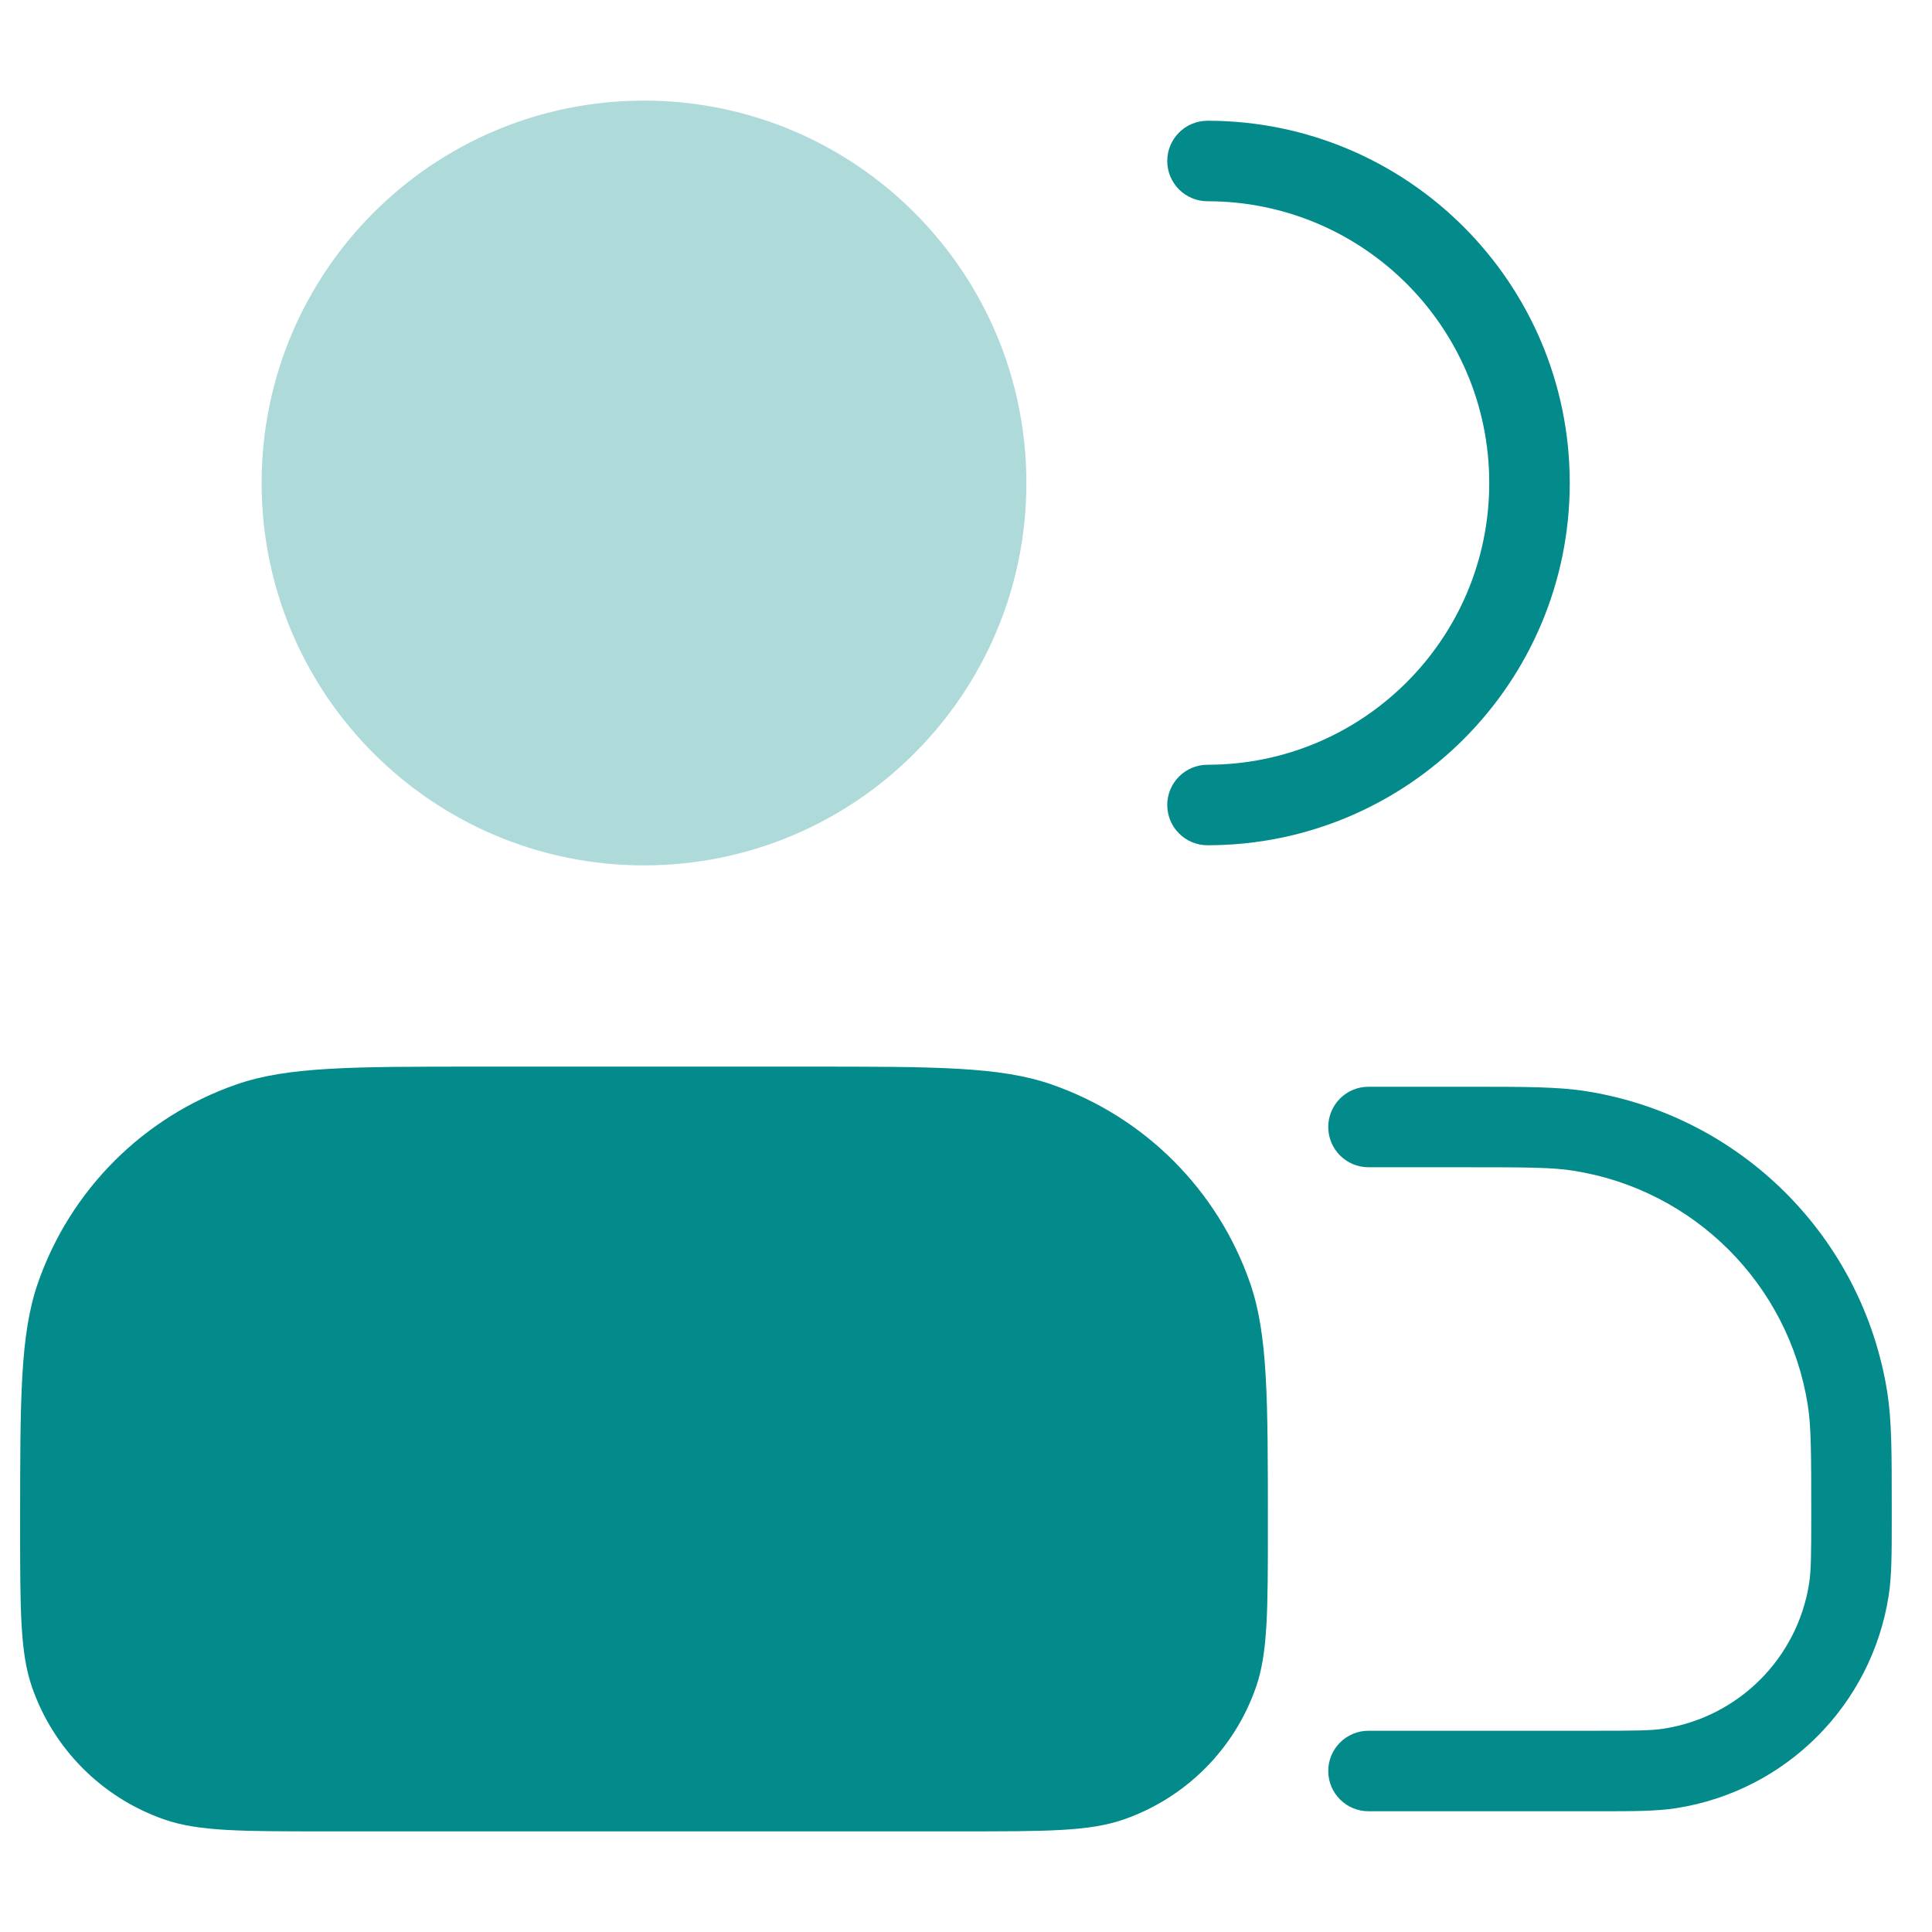
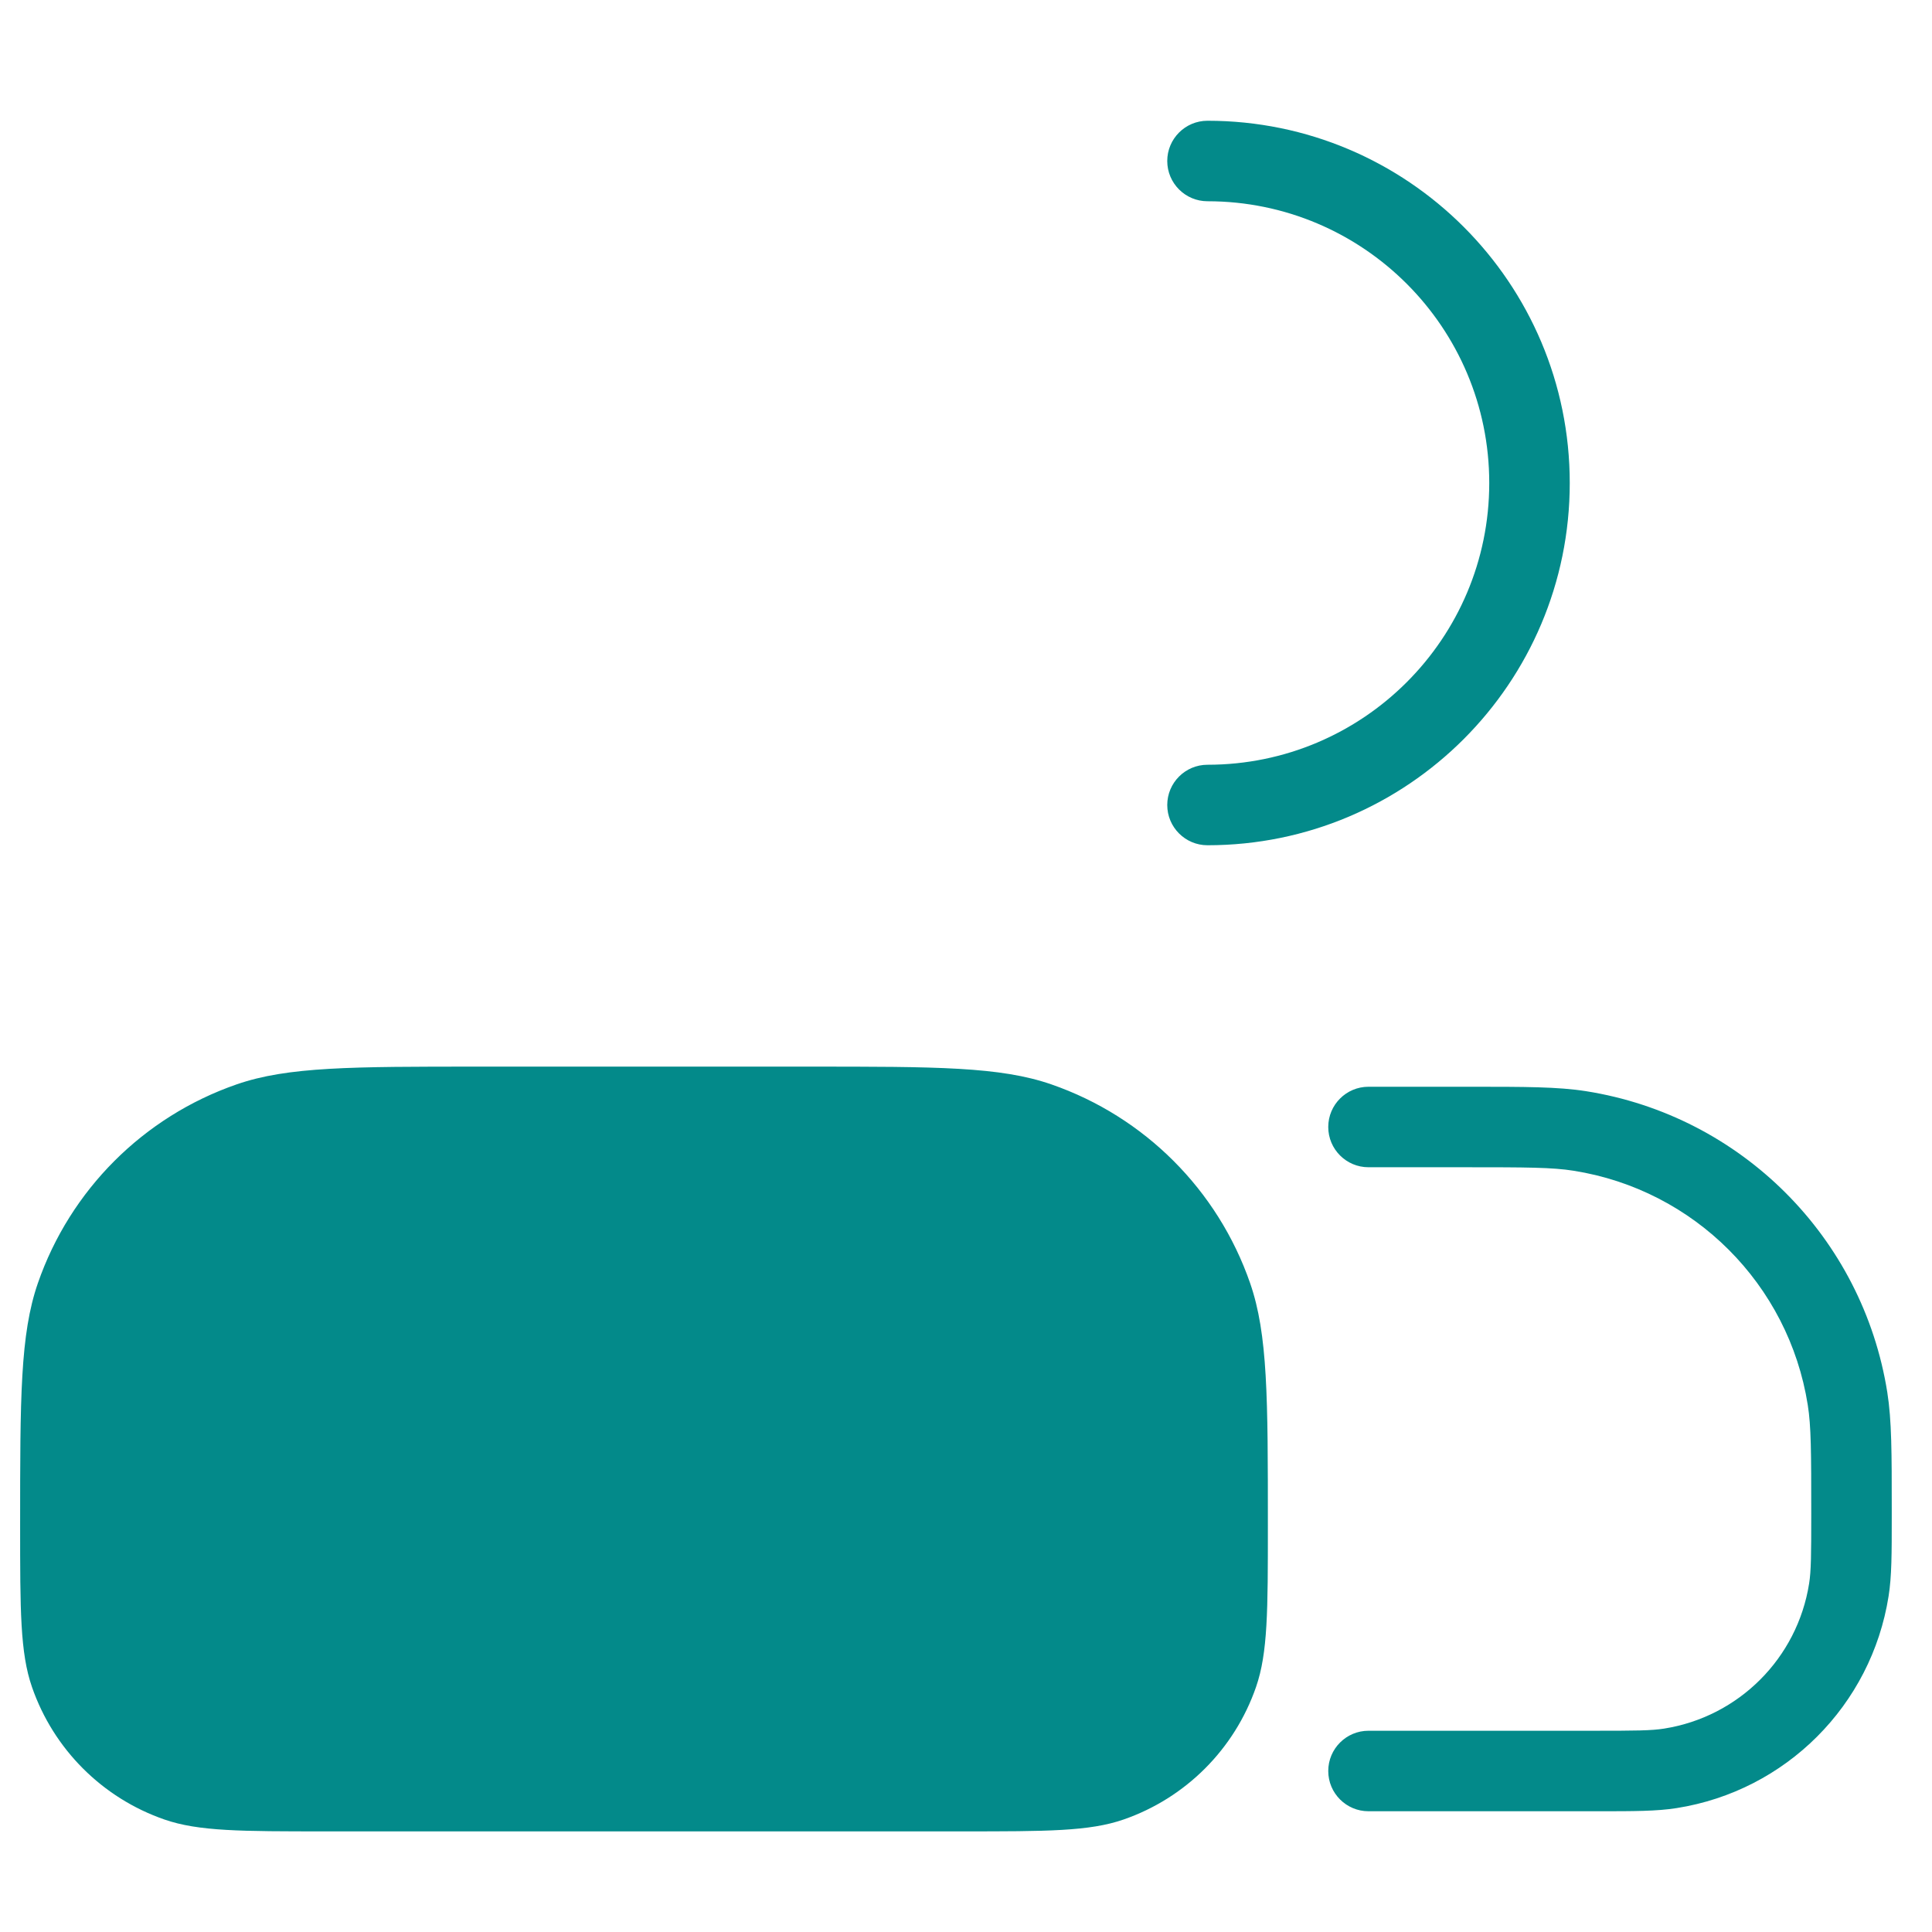
<svg xmlns="http://www.w3.org/2000/svg" width="36" height="36" viewBox="0 0 36 36" fill="none">
-   <path opacity="0.32" d="M4.875 9C4.875 5.065 8.065 1.875 12 1.875C15.935 1.875 19.125 5.065 19.125 9C19.125 12.935 15.935 16.125 12 16.125C8.065 16.125 4.875 12.935 4.875 9Z" fill="#038A8A" />
  <path fill-rule="evenodd" clip-rule="evenodd" d="M22.5 2.25C22.086 2.25 21.75 2.586 21.75 3C21.75 3.414 22.086 3.75 22.5 3.75C25.399 3.75 27.75 6.101 27.75 9C27.75 11.899 25.399 14.25 22.5 14.25C22.086 14.25 21.75 14.586 21.75 15C21.75 15.414 22.086 15.75 22.5 15.75C26.228 15.75 29.25 12.728 29.25 9C29.25 5.272 26.228 2.25 22.5 2.25ZM27.3 21.75C28.444 21.75 28.928 21.752 29.321 21.815C31.568 22.17 33.33 23.932 33.685 26.179C33.748 26.572 33.75 27.056 33.75 28.2C33.75 28.972 33.748 29.27 33.71 29.508C33.49 30.899 32.399 31.99 31.008 32.21C30.77 32.248 30.472 32.25 29.7 32.25H25.5C25.086 32.25 24.75 32.586 24.75 33C24.75 33.414 25.086 33.75 25.5 33.75H29.7L29.776 33.75H29.776C30.447 33.75 30.873 33.75 31.243 33.691C33.276 33.37 34.87 31.776 35.191 29.743C35.25 29.373 35.25 28.947 35.25 28.276V28.276L35.25 28.2L35.25 28.116C35.25 27.081 35.25 26.469 35.167 25.944C34.709 23.056 32.444 20.791 29.556 20.333C29.031 20.25 28.419 20.25 27.384 20.25H27.384L27.3 20.25H25.5C25.086 20.25 24.75 20.586 24.75 21C24.75 21.414 25.086 21.75 25.5 21.75H27.3ZM4.409 20.206C5.364 19.875 6.551 19.875 8.925 19.875H15.075C17.449 19.875 18.636 19.875 19.591 20.206C21.327 20.808 22.692 22.173 23.294 23.909C23.625 24.864 23.625 26.051 23.625 28.425C23.625 30.008 23.625 30.799 23.404 31.436C23.003 32.593 22.093 33.503 20.936 33.904C20.299 34.125 19.508 34.125 17.925 34.125H6.075C4.492 34.125 3.701 34.125 3.064 33.904C1.907 33.503 0.997 32.593 0.596 31.436C0.375 30.799 0.375 30.008 0.375 28.425C0.375 26.051 0.375 24.864 0.706 23.909C1.308 22.173 2.673 20.808 4.409 20.206Z" fill="#038A8A" />
</svg>